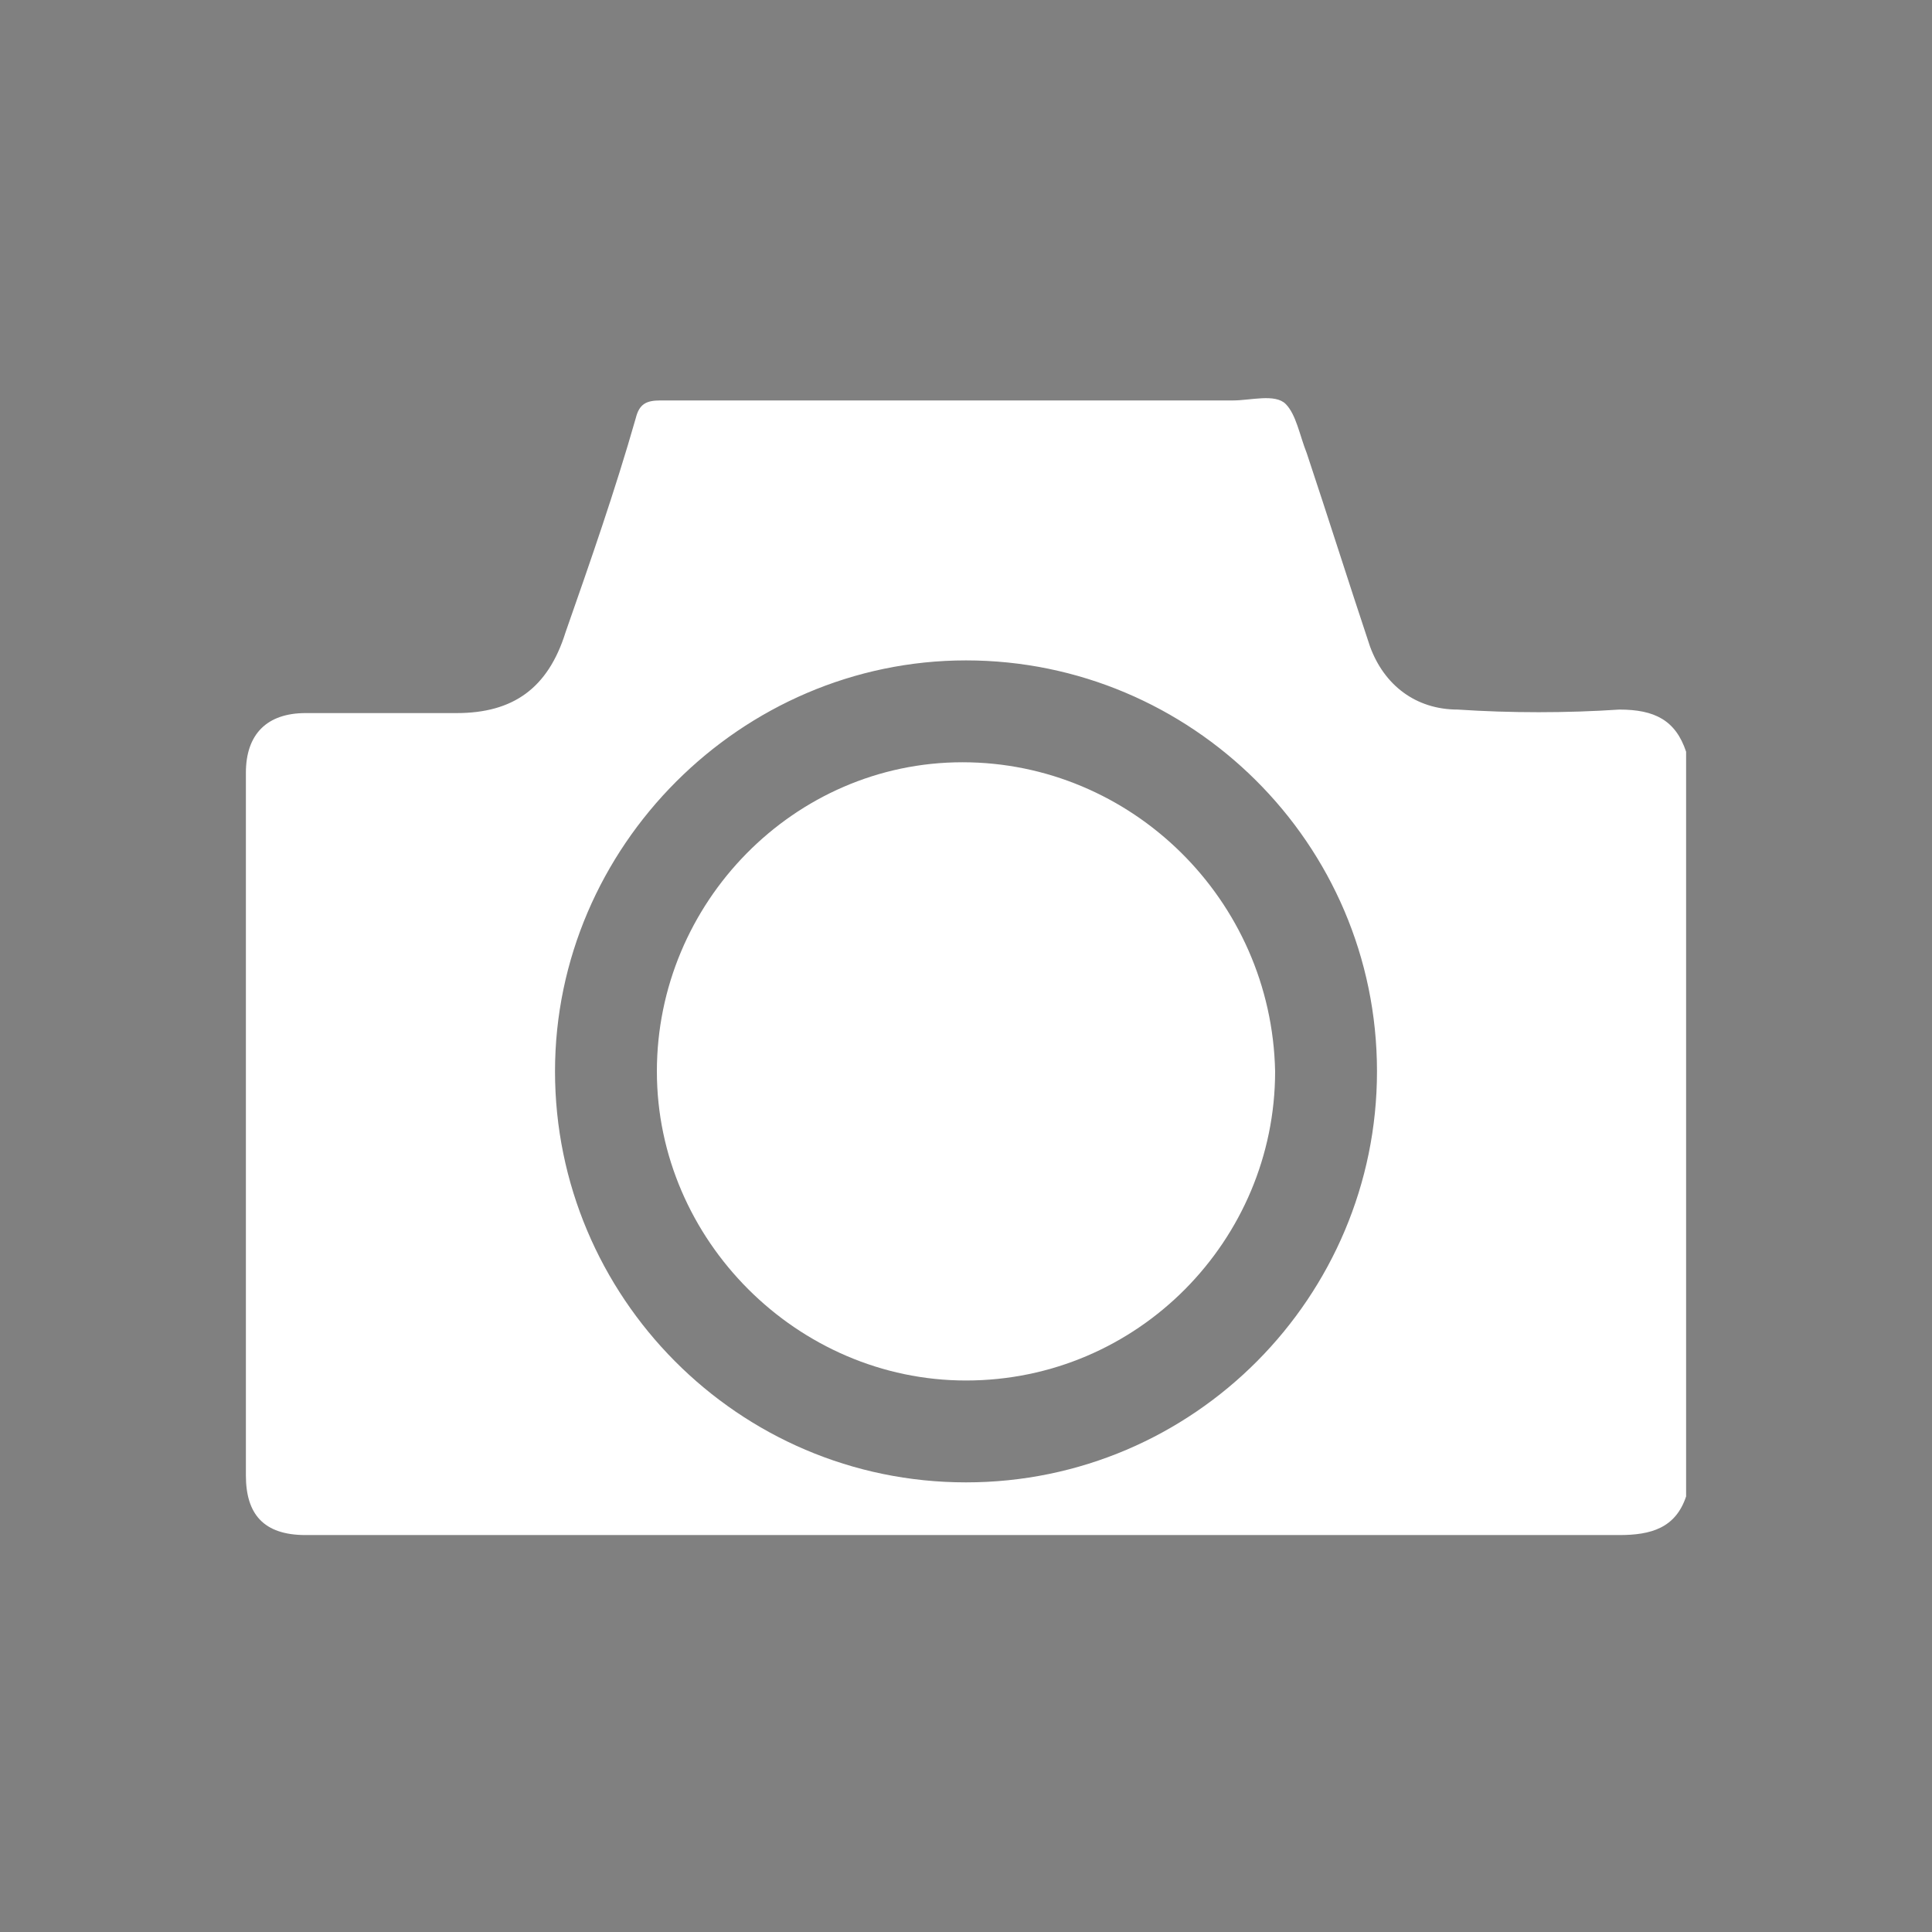
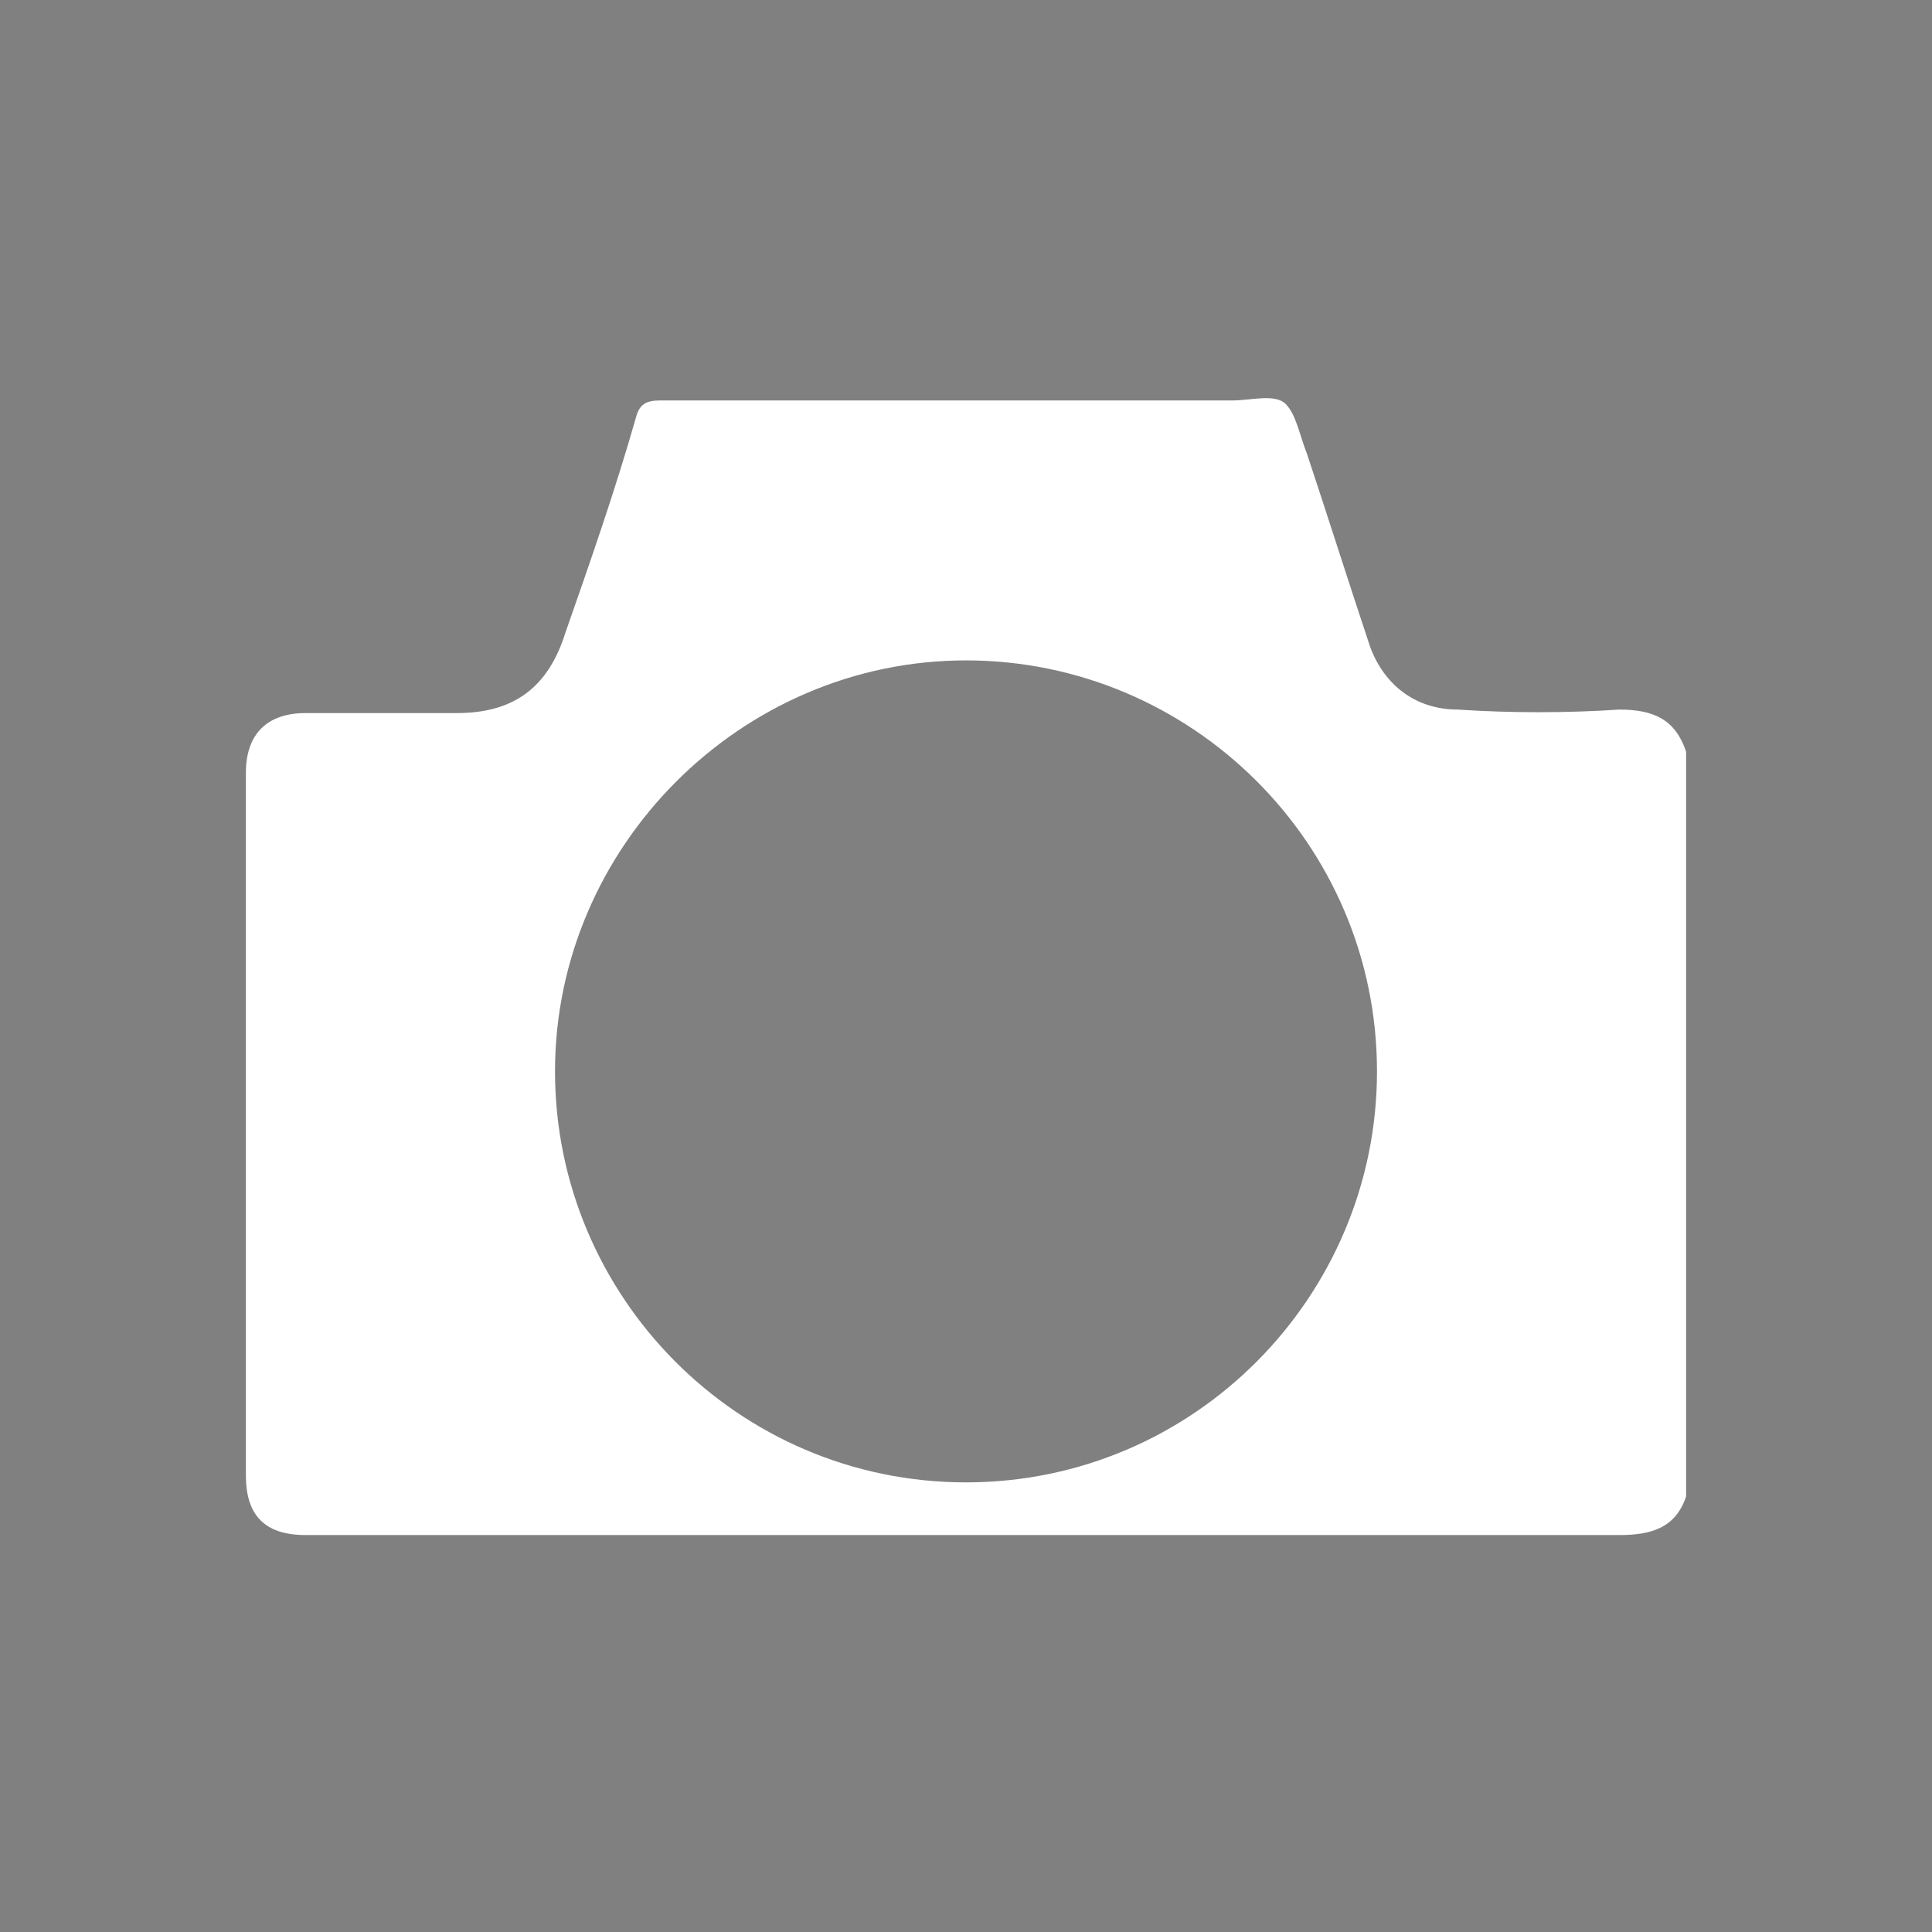
<svg xmlns="http://www.w3.org/2000/svg" version="1.1" id="_圖層_2" x="0px" y="0px" viewBox="0 0 55 55" style="enable-background:new 0 0 55 55;" xml:space="preserve">
  <rect x="0" y="0" width="55" height="55" fill="#808080" stroke="none" />
  <style type="text/css">
	.st0{fill:#FFFFFF;}
</style>
-   <path d="M-173.4,20.6c0,5.5,0,11,0,16.5c-0.1,0.2-0.2,0.3-0.2,0.5c-0.5,0.8-1.4,1-2.3,0.4c-2.5-1.4-4.9-2.9-7.4-4.3  c-0.1-0.1-0.3-0.1-0.4-0.2c0,0.2,0,0.3,0,0.5c0,1.4,0,2.9,0,4.3c0,1.2-0.6,1.8-1.8,1.8c-7.3,0-14.6,0-22,0c-0.2,0-0.4,0-0.6-0.1  c-0.8-0.2-1.2-0.8-1.2-1.7c0-6.1,0-12.2,0-18.3c0-0.5,0-0.9,0.1-1.4c-6.1-2.8-7.8-10.3-4.2-15.4c1.8-2.6,4.3-4.1,7.5-4.4  c3.8-0.3,6.9,1.1,9.3,4.1c2.1-2.6,4.8-4,8.1-4.1c3.3-0.1,6.1,1.2,8.2,3.8c1.9,2.3,2.7,4.9,2.3,7.8c-0.5,3.8-2.6,6.5-6,8.2  c0,0.4,0.1,0.7,0.1,1c0,1.4,0,2.9,0,4.3c0,0.1,0,0.3,0,0.4c0.2-0.1,0.3-0.2,0.4-0.2c2.4-1.4,4.9-2.9,7.3-4.3  c0.3-0.2,0.8-0.3,1.1-0.3C-174.1,19.4-173.7,19.9-173.4,20.6z M-198.7,9c0-3.4-2.8-6.2-6.2-6.2c-3.4,0-6.3,2.8-6.3,6.2  c0,3.4,2.8,6.2,6.2,6.2C-201.5,15.2-198.7,12.4-198.7,9z M-194.5,8.9c-0.1,3.4,2.7,6.2,6.1,6.3c3.5,0.1,6.3-2.7,6.3-6.2  c0.1-3.4-2.7-6.2-6.1-6.3C-191.6,2.7-194.4,5.4-194.5,8.9z M-196.6,15.3c-0.8,0.8-1.6,1.5-2.4,2.3c1.6,0,3.2,0,4.8,0  C-195,16.9-195.8,16.1-196.6,15.3z" />
  <g>
    <path class="st0" d="M48,21.4c0,7.1,0,14.1,0,21.2c-0.3,0.9-1,1.1-1.9,1.1c-12.5,0-24.9,0-37.4,0c-1.2,0-1.7-0.6-1.7-1.7   c0-6.7,0-13.4,0-20c0-1.1,0.6-1.7,1.7-1.7c1.4,0,2.9,0,4.3,0c1.6,0,2.6-0.7,3.1-2.3c0.7-2,1.4-4,2-6.1c0.1-0.4,0.3-0.5,0.7-0.5   c5.4,0,10.9,0,16.3,0c0.5,0,1.2-0.2,1.5,0.1c0.3,0.3,0.4,0.9,0.6,1.4c0.6,1.8,1.2,3.7,1.8,5.5c0.4,1.1,1.3,1.8,2.5,1.8   c1.5,0.1,3.1,0.1,4.6,0C47.1,20.2,47.7,20.5,48,21.4z M27.5,42.2c6.5,0,11.7-5.3,11.7-11.7c0-6.5-5.3-11.7-11.7-11.7   c-6.4,0-11.7,5.3-11.7,11.7C15.8,36.9,21,42.2,27.5,42.2z" />
-     <path class="st0" d="M18.7,30.5c0-4.8,3.9-8.8,8.7-8.8c4.8,0,8.8,3.9,8.9,8.8c0,4.8-3.9,8.8-8.8,8.8C22.7,39.3,18.7,35.3,18.7,30.5   z" />
  </g>
</svg>